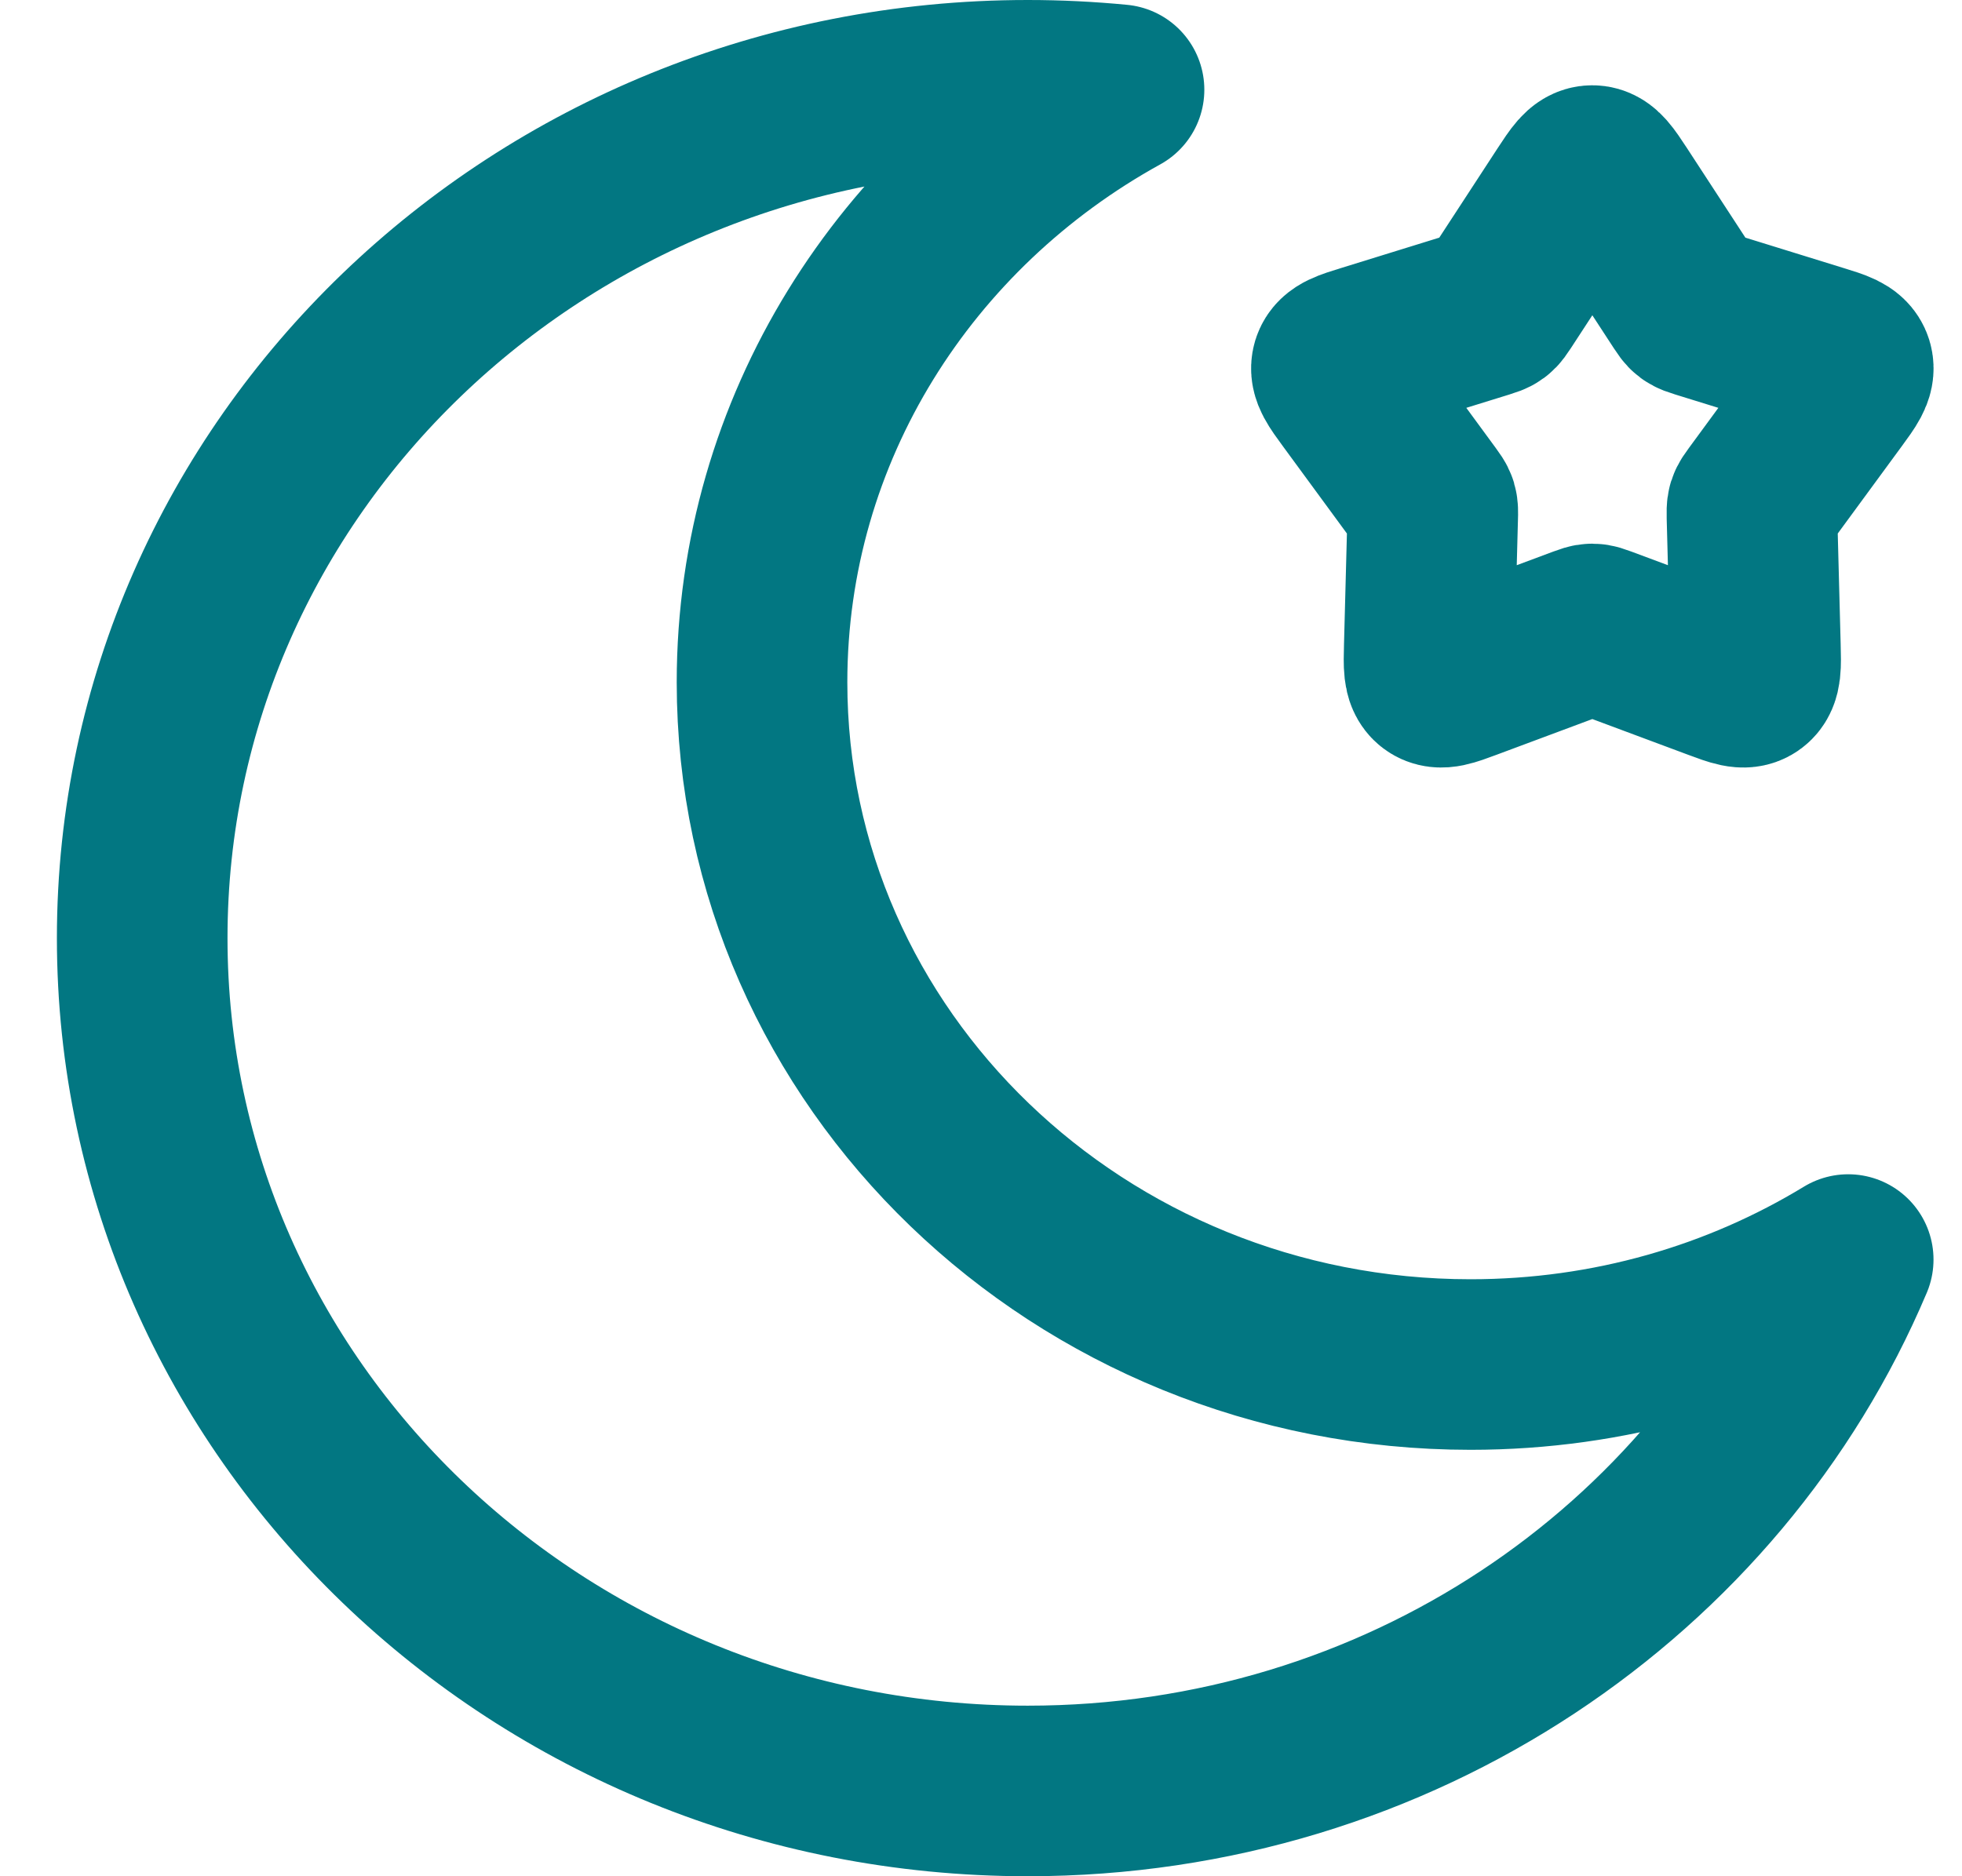
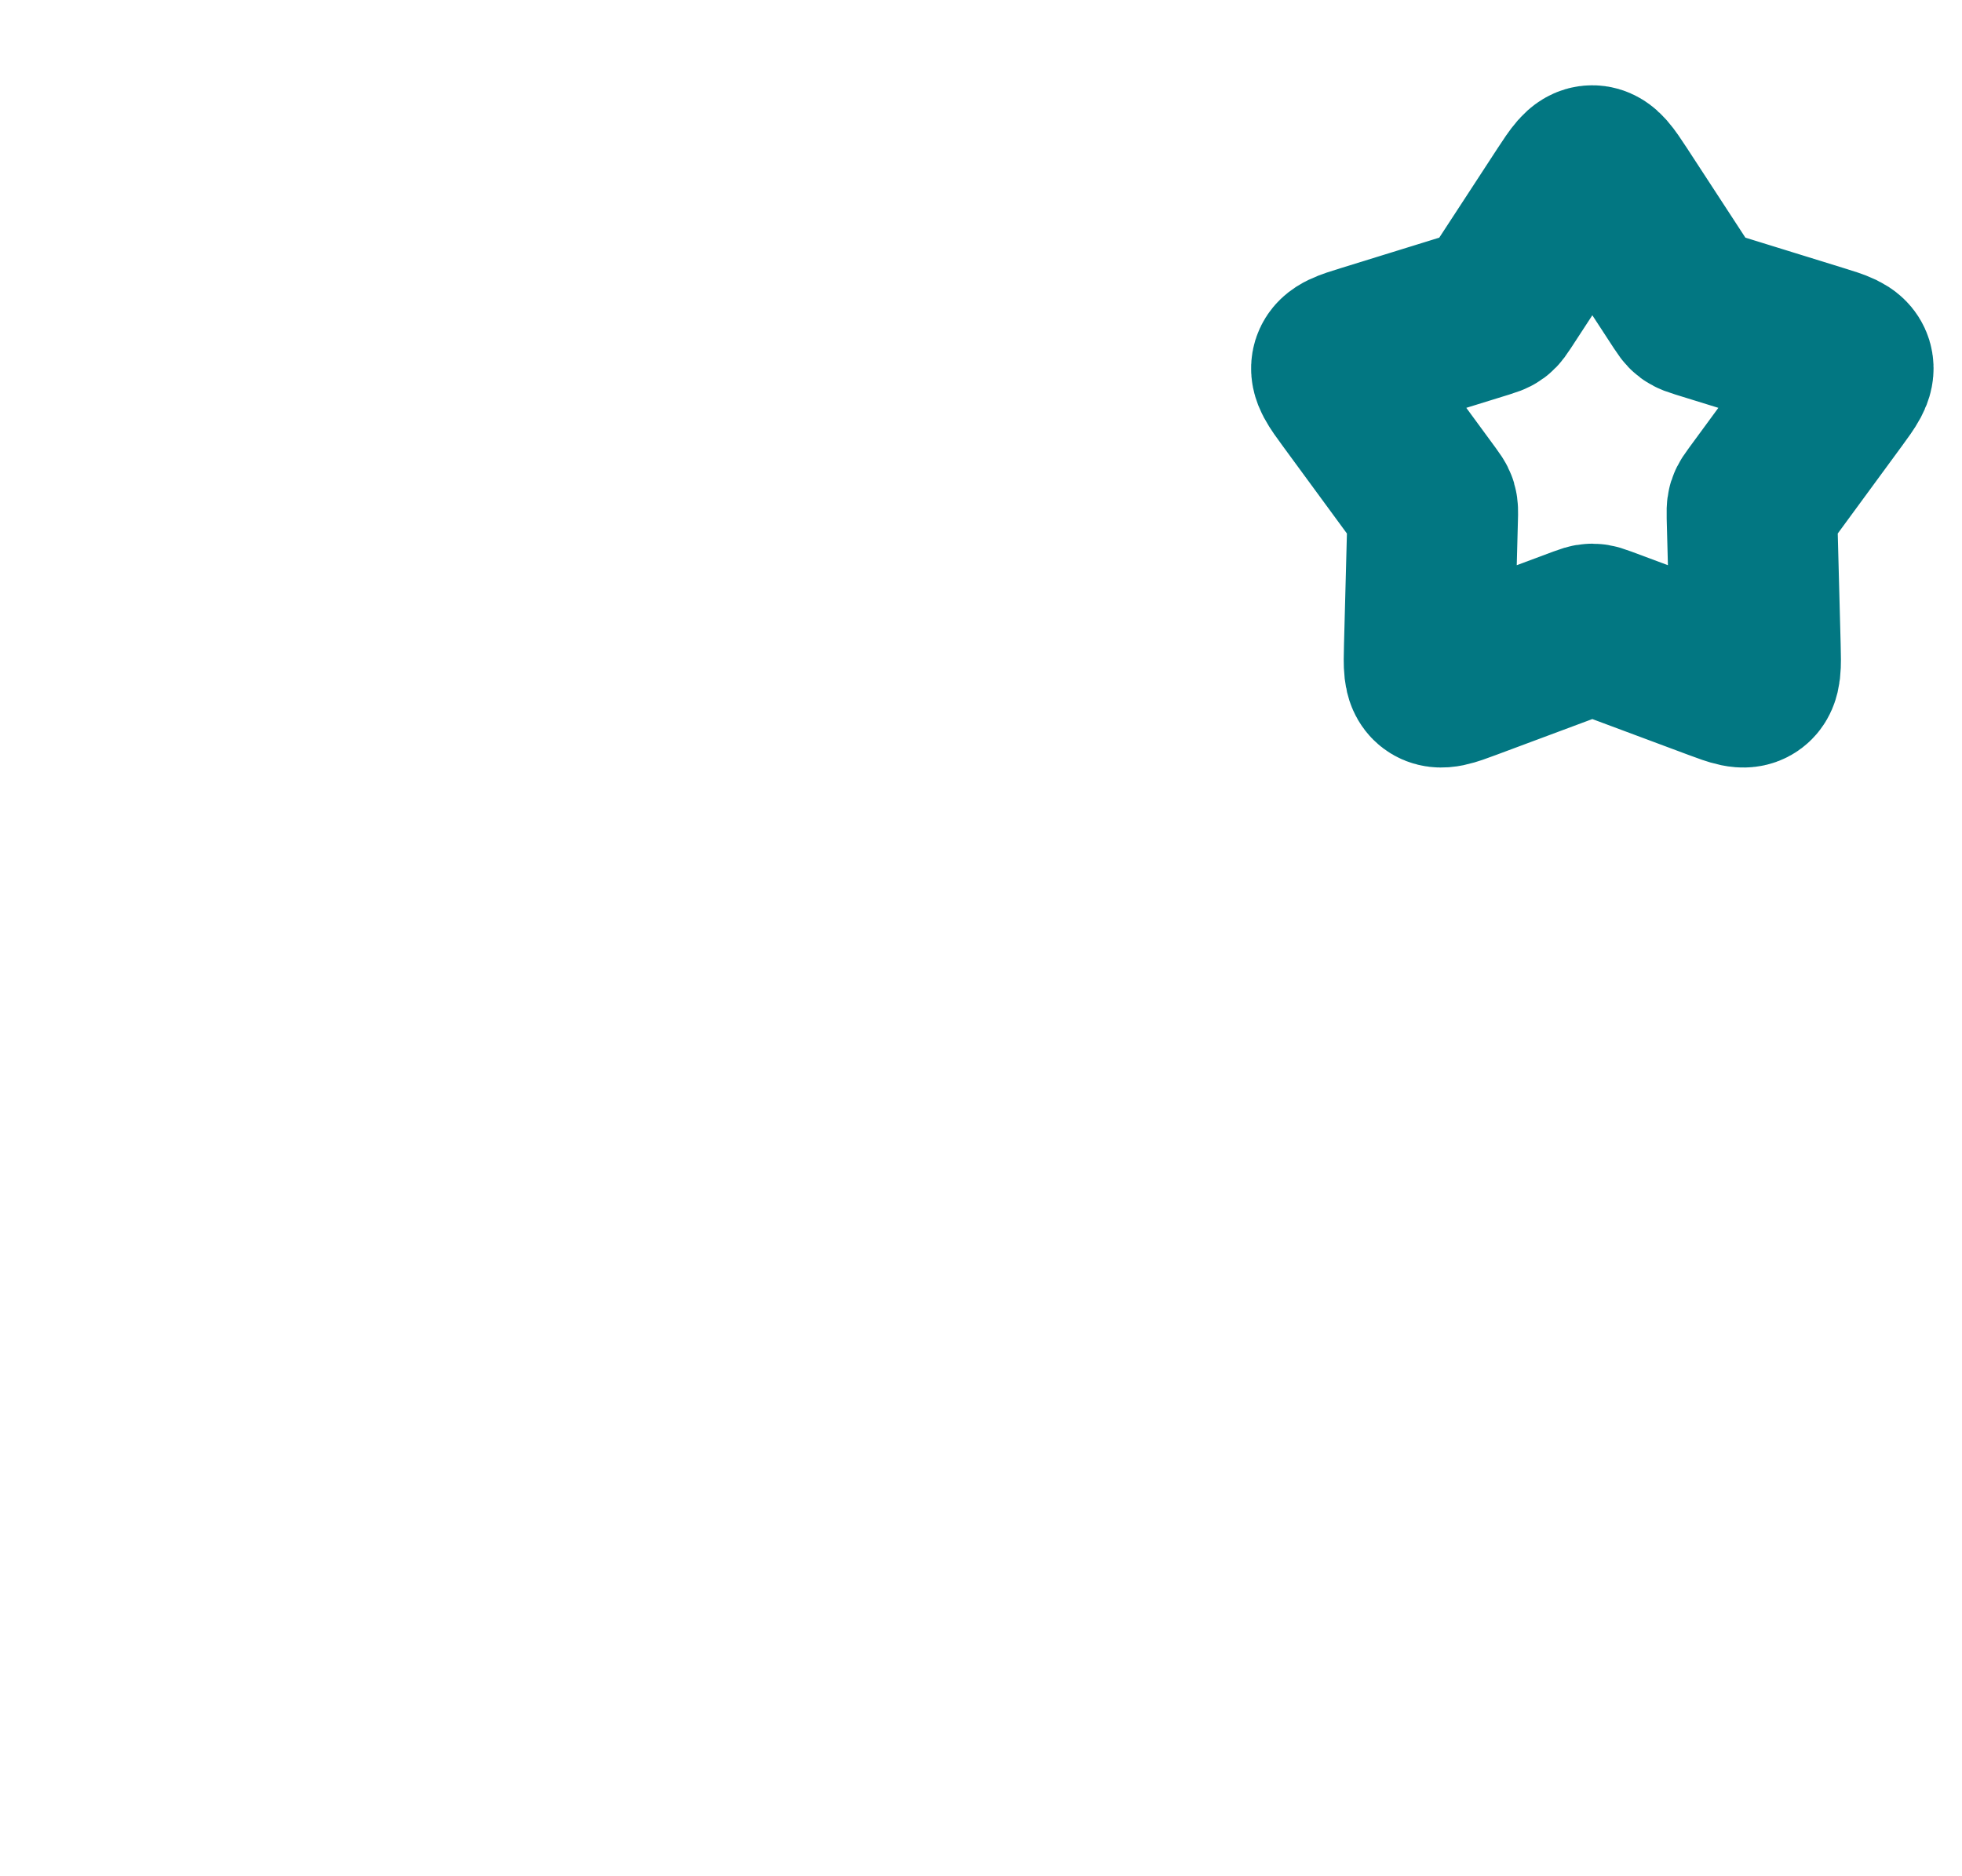
<svg xmlns="http://www.w3.org/2000/svg" width="23" height="22" viewBox="0 0 23 22" fill="none">
-   <path d="M1.667 11C1.667 16.523 6.314 21 12.048 21C16.397 21 20.122 18.424 21.666 14.769C20.385 15.549 18.866 16 17.239 16C12.652 16 8.933 12.418 8.933 8C8.933 5.026 10.618 2.431 13.118 1.052C12.766 1.018 12.409 1 12.048 1C6.314 1 1.667 5.477 1.667 11Z" stroke="#027782" stroke-width="2" stroke-linejoin="round" />
  <path d="M18.396 2.281C18.519 2.094 18.58 2 18.666 2C18.753 2 18.814 2.094 18.937 2.281L19.755 3.535C19.788 3.585 19.804 3.61 19.827 3.627C19.85 3.644 19.878 3.653 19.933 3.67L21.322 4.1C21.53 4.164 21.634 4.196 21.661 4.282C21.687 4.368 21.621 4.459 21.489 4.639L20.606 5.843C20.571 5.891 20.553 5.915 20.544 5.943C20.536 5.971 20.537 6.002 20.538 6.062L20.578 7.581C20.584 7.808 20.587 7.922 20.517 7.975C20.447 8.028 20.345 7.99 20.141 7.914L18.776 7.405C18.722 7.385 18.695 7.375 18.666 7.375C18.638 7.375 18.611 7.385 18.557 7.405L17.192 7.914C16.988 7.99 16.886 8.028 16.816 7.975C16.746 7.922 16.749 7.808 16.755 7.581L16.795 6.062C16.797 6.002 16.797 5.971 16.789 5.943C16.78 5.915 16.762 5.891 16.727 5.843L15.844 4.639C15.712 4.459 15.646 4.368 15.672 4.282C15.699 4.196 15.803 4.164 16.011 4.1L17.4 3.67C17.455 3.653 17.483 3.644 17.506 3.627C17.529 3.61 17.545 3.585 17.578 3.535L18.396 2.281Z" stroke="#027782" stroke-width="2" stroke-linejoin="round" />
</svg>